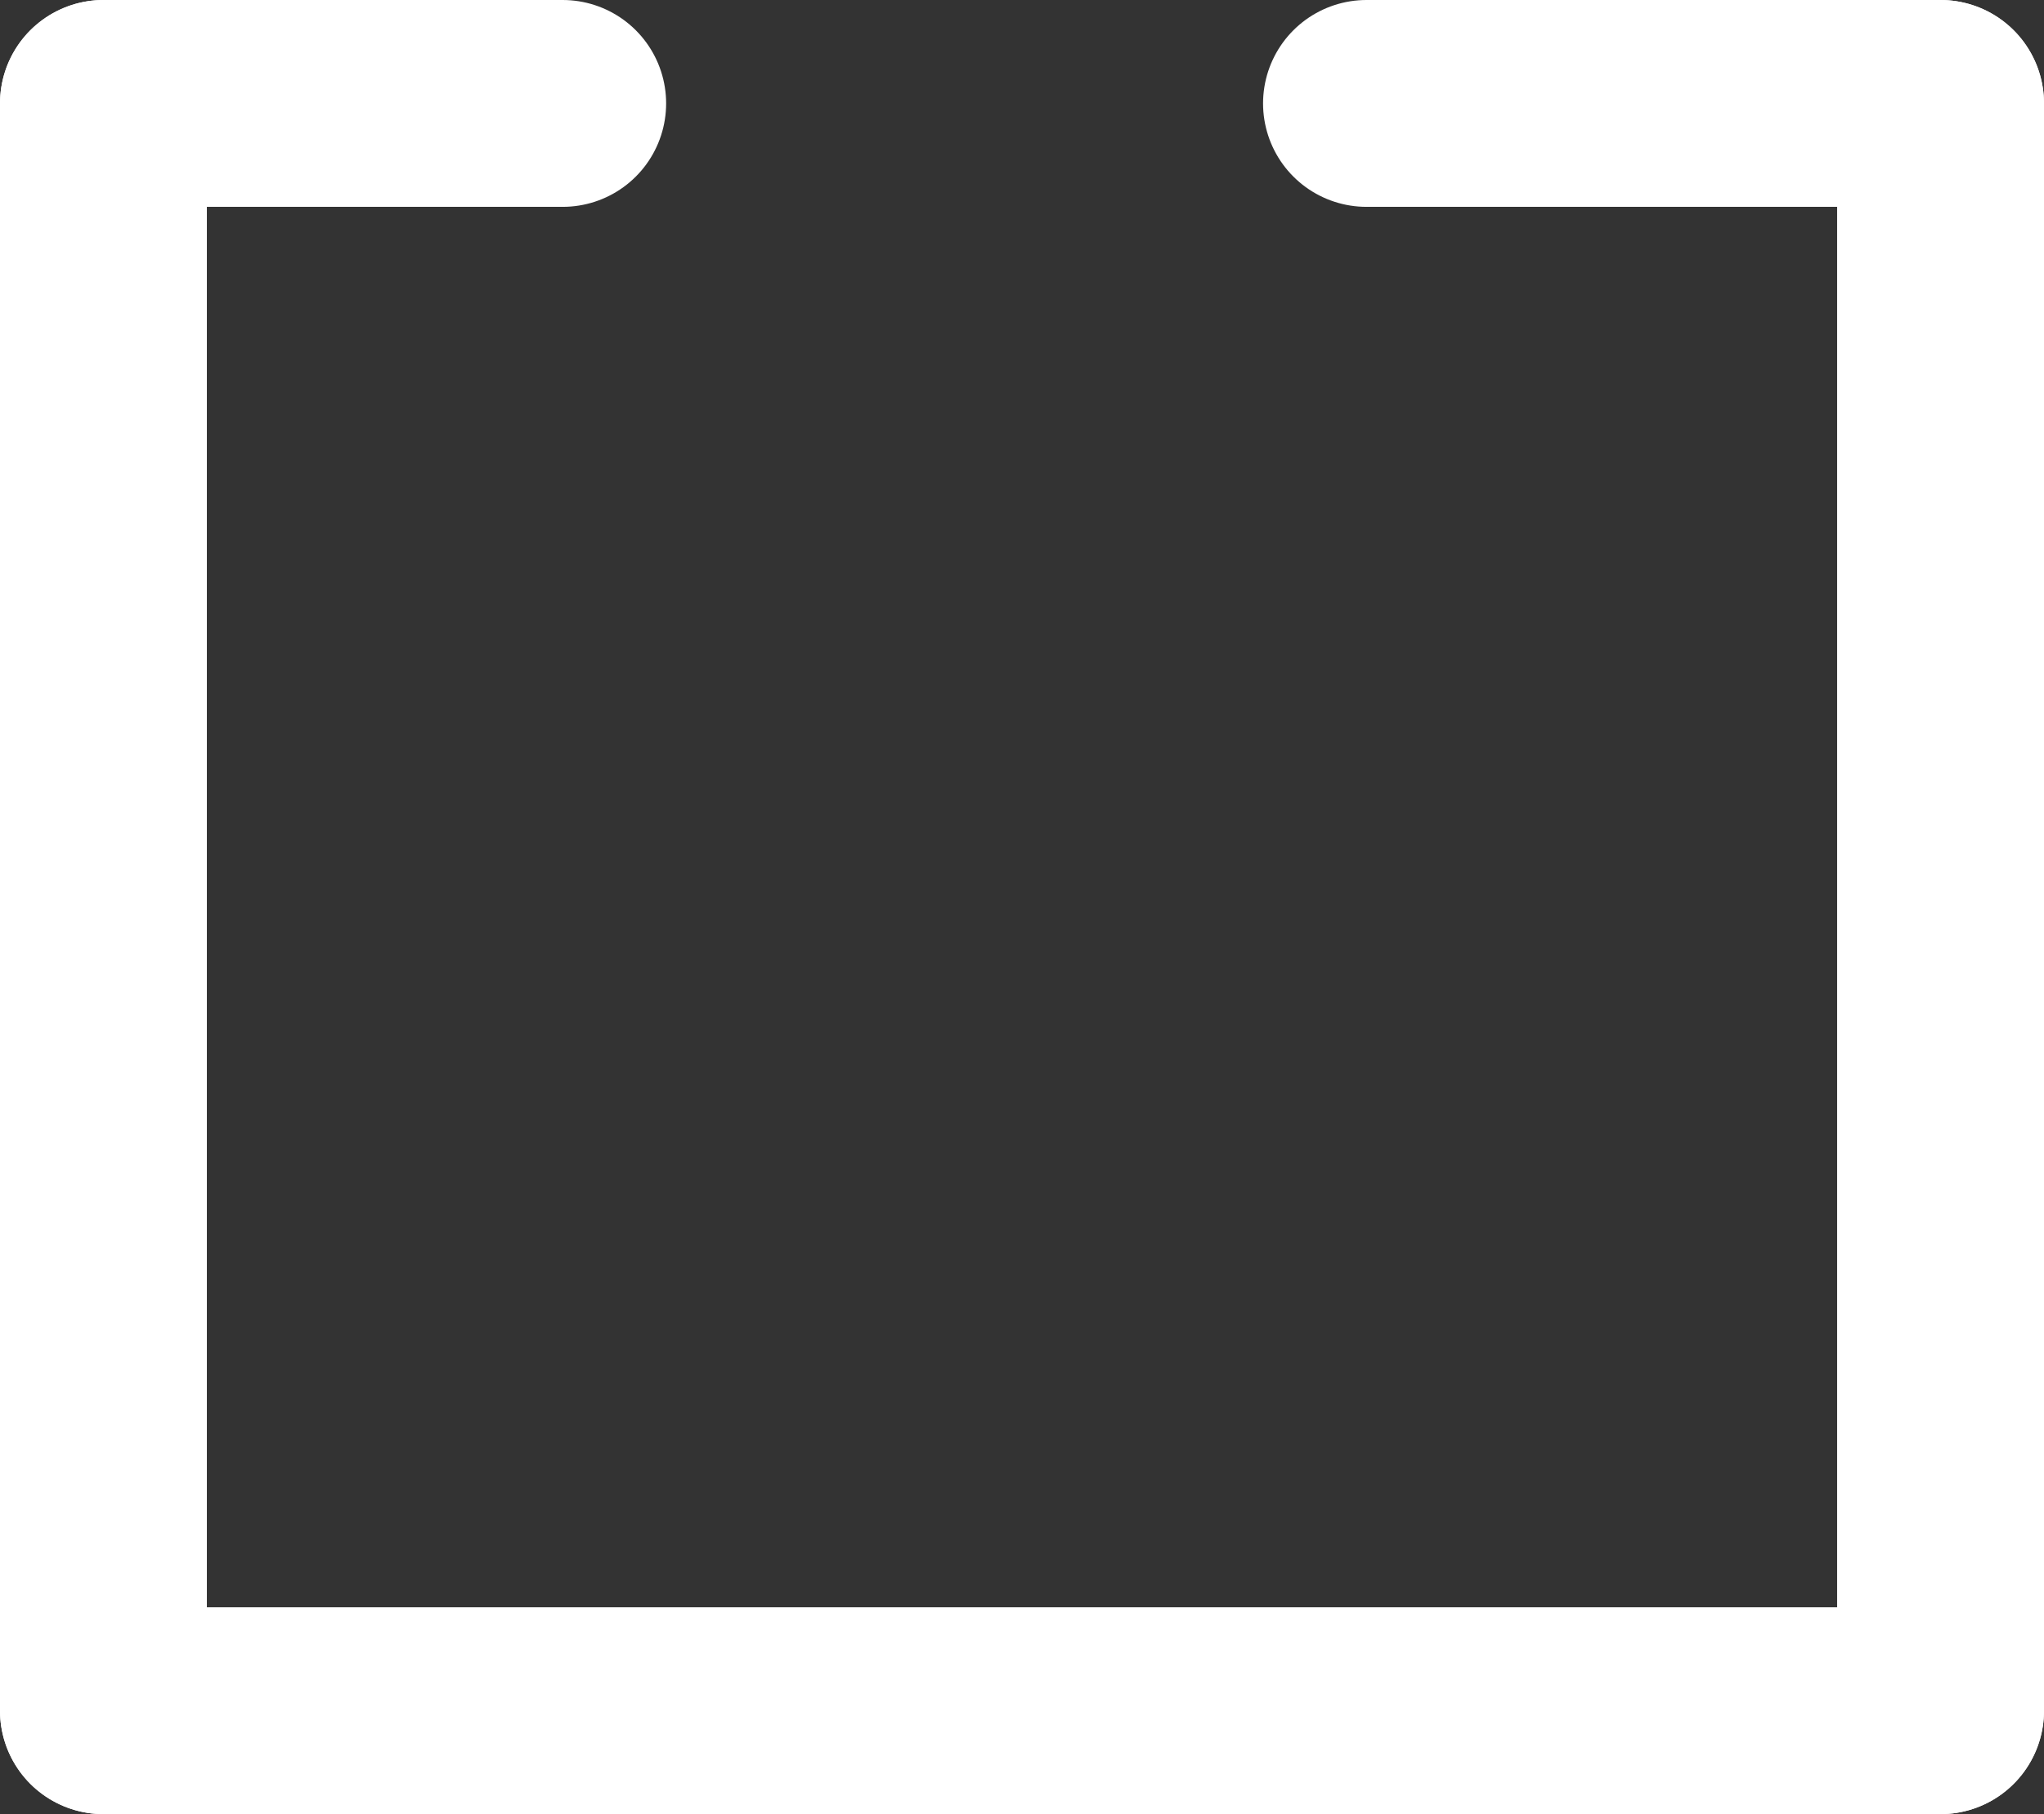
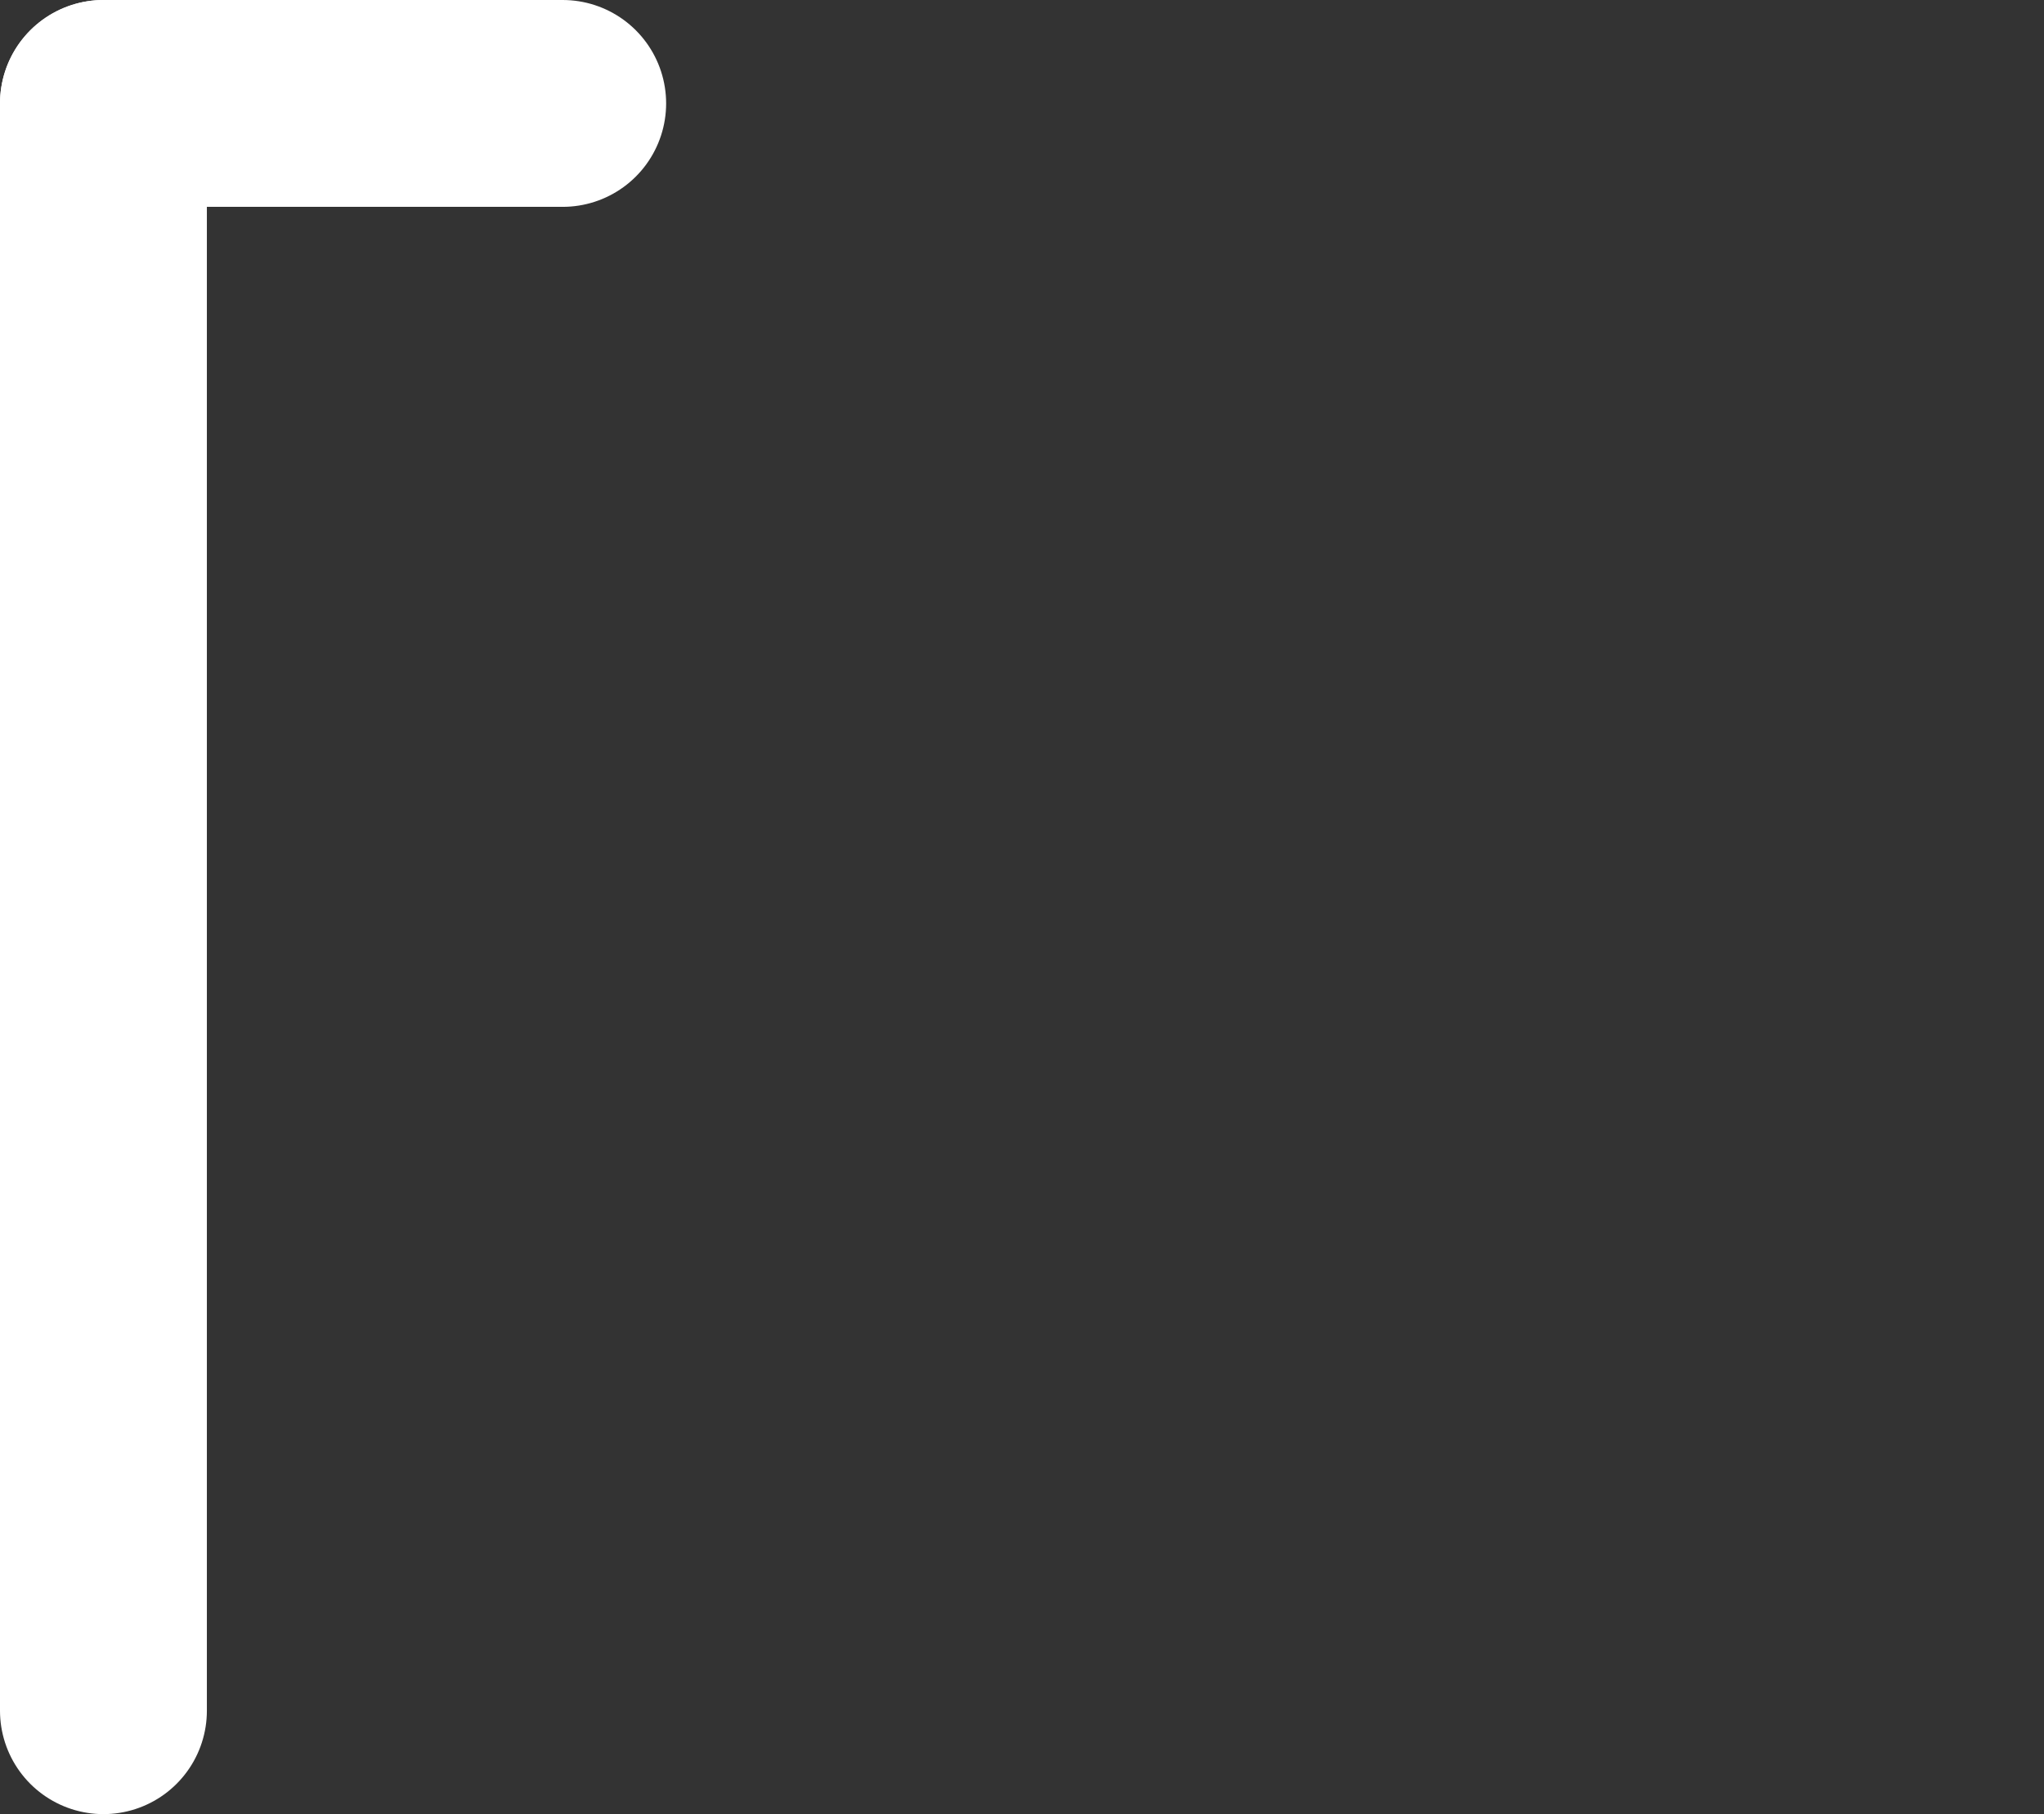
<svg xmlns="http://www.w3.org/2000/svg" width="19.761" height="17.541" viewBox="0 0 19.761 17.541">
  <rect x="0" y="0" width="19.761" height="17.541" fill="#333333" stroke="none" />
  <g id="Group_3" data-name="Group 3" transform="translate(1 16.541) rotate(-90)">
    <line id="Line_1" data-name="Line 1" x2="15.541" transform="translate(0 0)" fill="none" stroke="#fff" stroke-linecap="round" stroke-width="2" />
-     <line id="Line_2" data-name="Line 2" y2="17.761" transform="translate(0 0)" fill="none" stroke="#fff" stroke-linecap="round" stroke-width="2" />
-     <line id="Line_3" data-name="Line 3" x2="15.541" transform="translate(0 17.761)" fill="none" stroke="#fff" stroke-linecap="round" stroke-width="2" />
    <line id="Line_4" data-name="Line 4" y2="4.44" transform="translate(15.541 0)" fill="none" stroke="#fff" stroke-linecap="round" stroke-width="2" />
-     <line id="Line_5" data-name="Line 5" y1="5.55" transform="translate(15.541 12.211)" fill="none" stroke="#fff" stroke-linecap="round" stroke-width="2" />
  </g>
</svg>